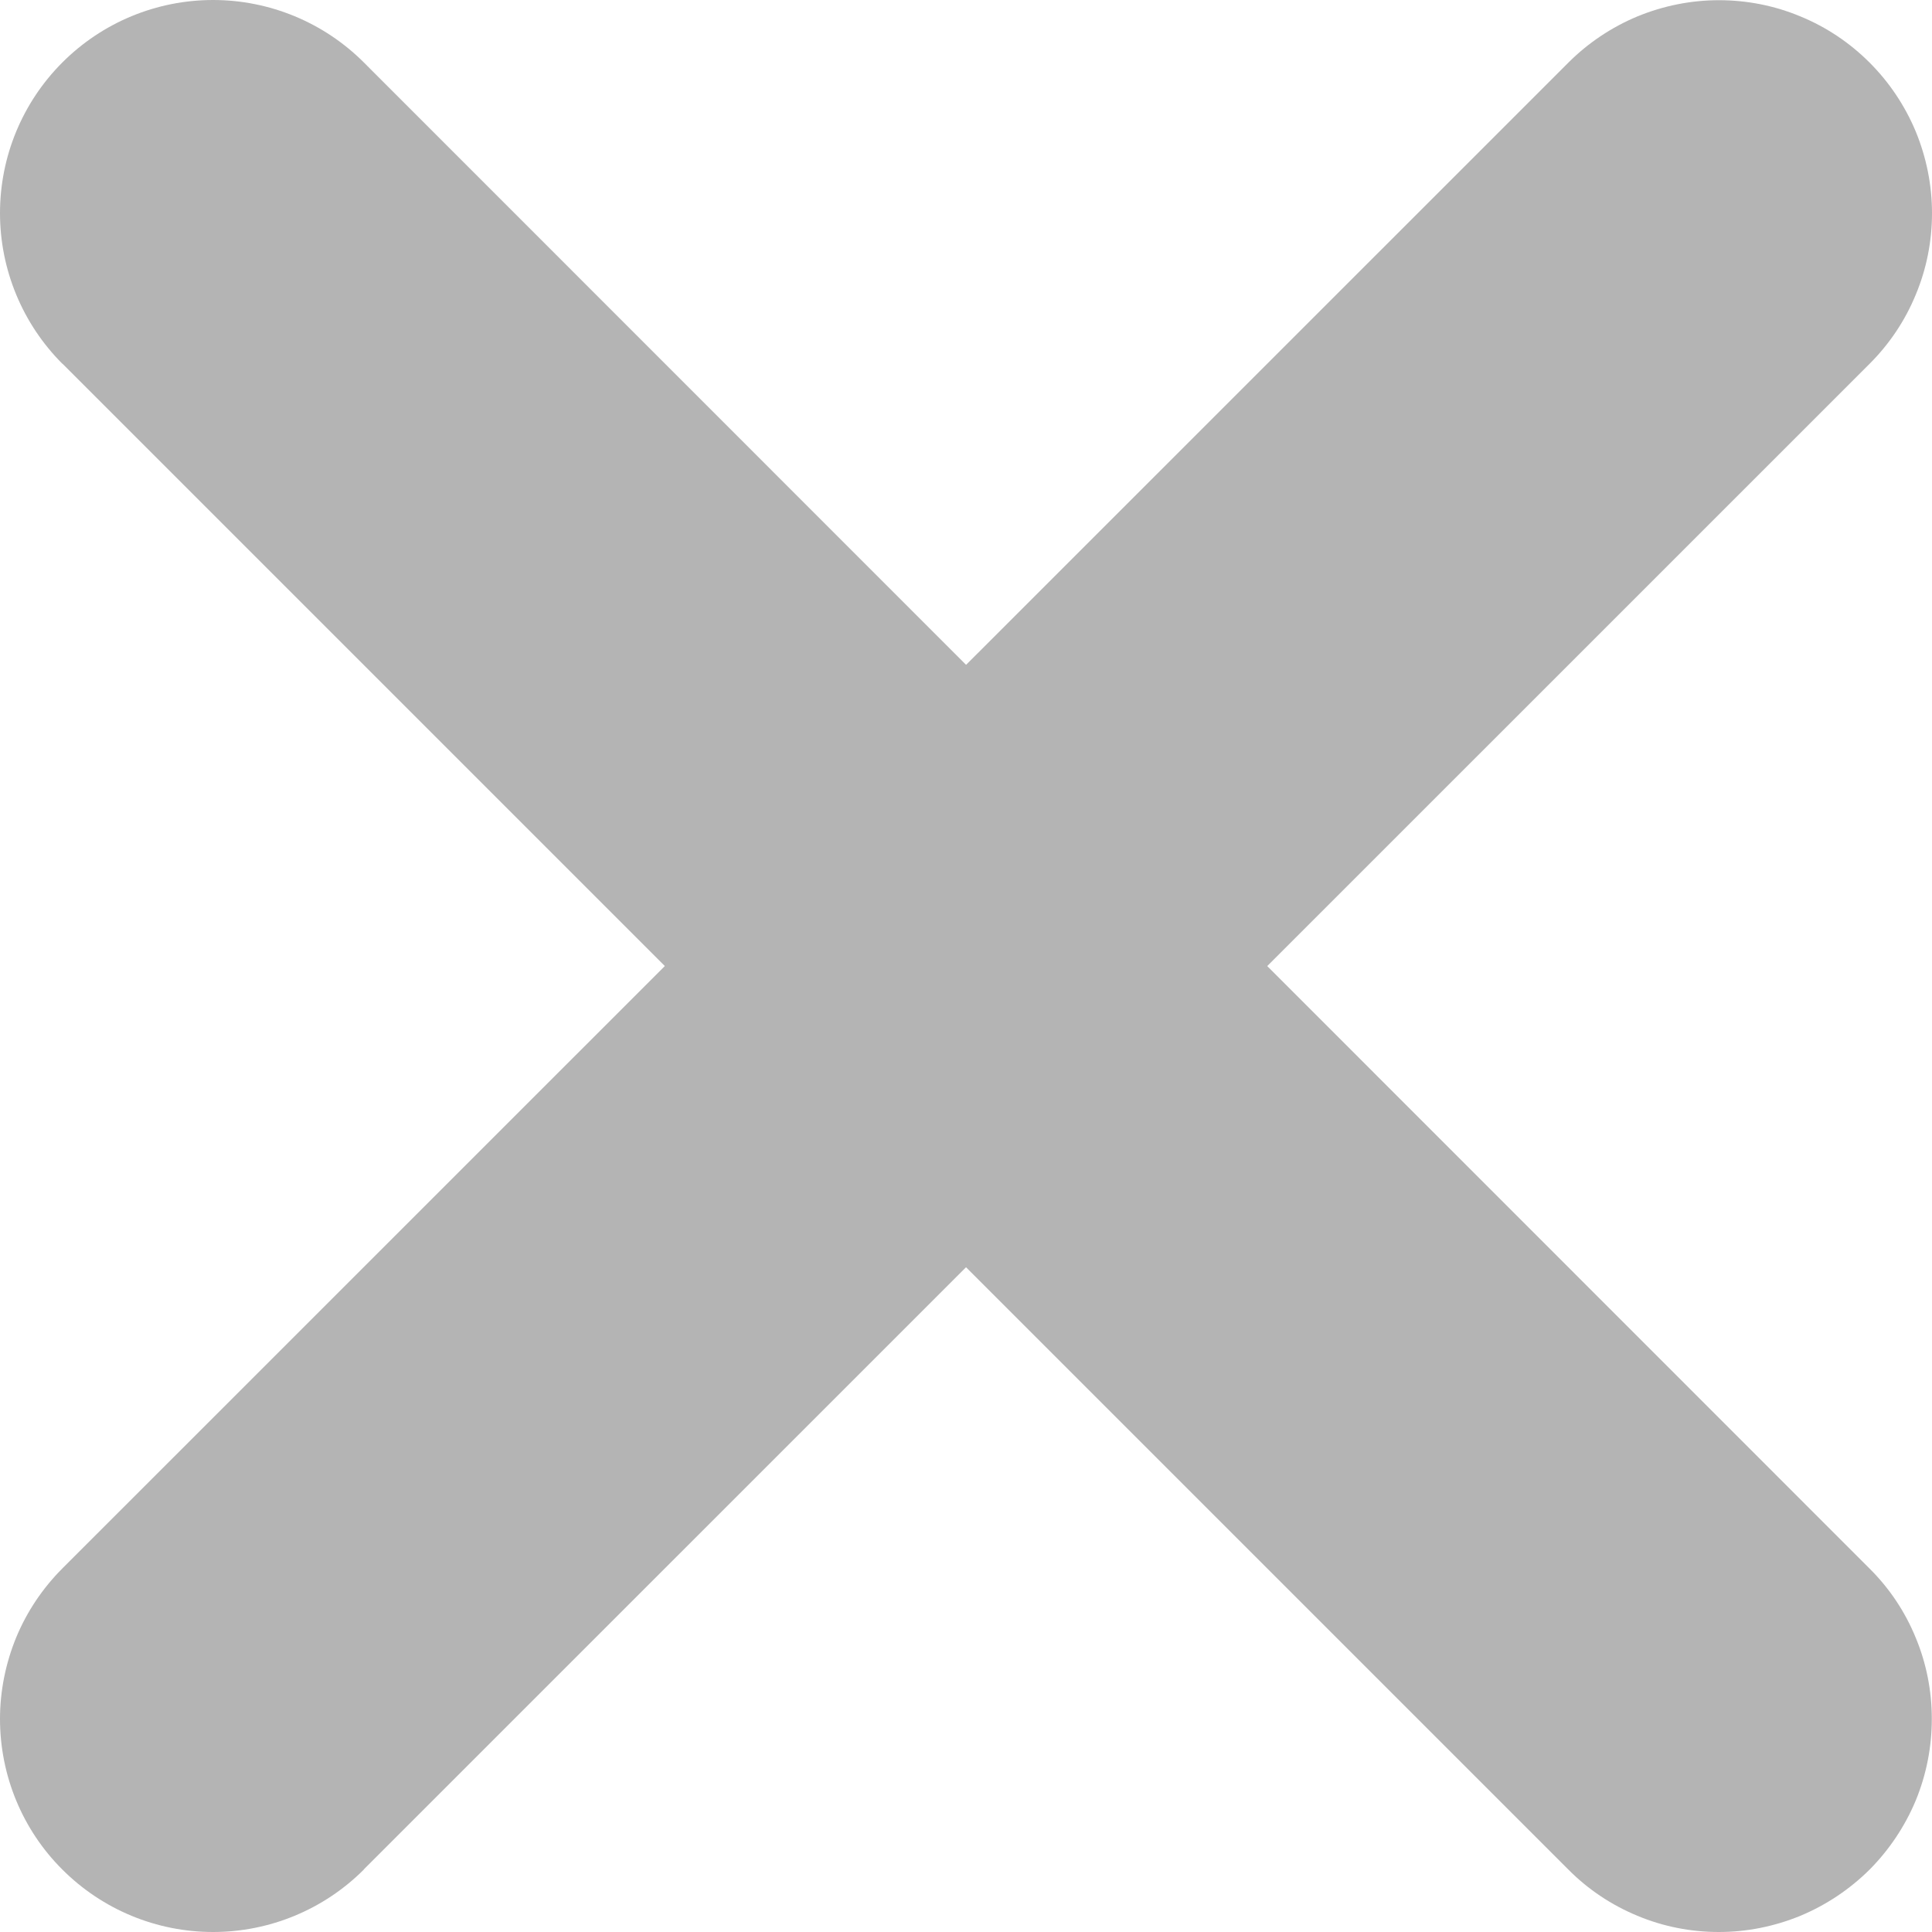
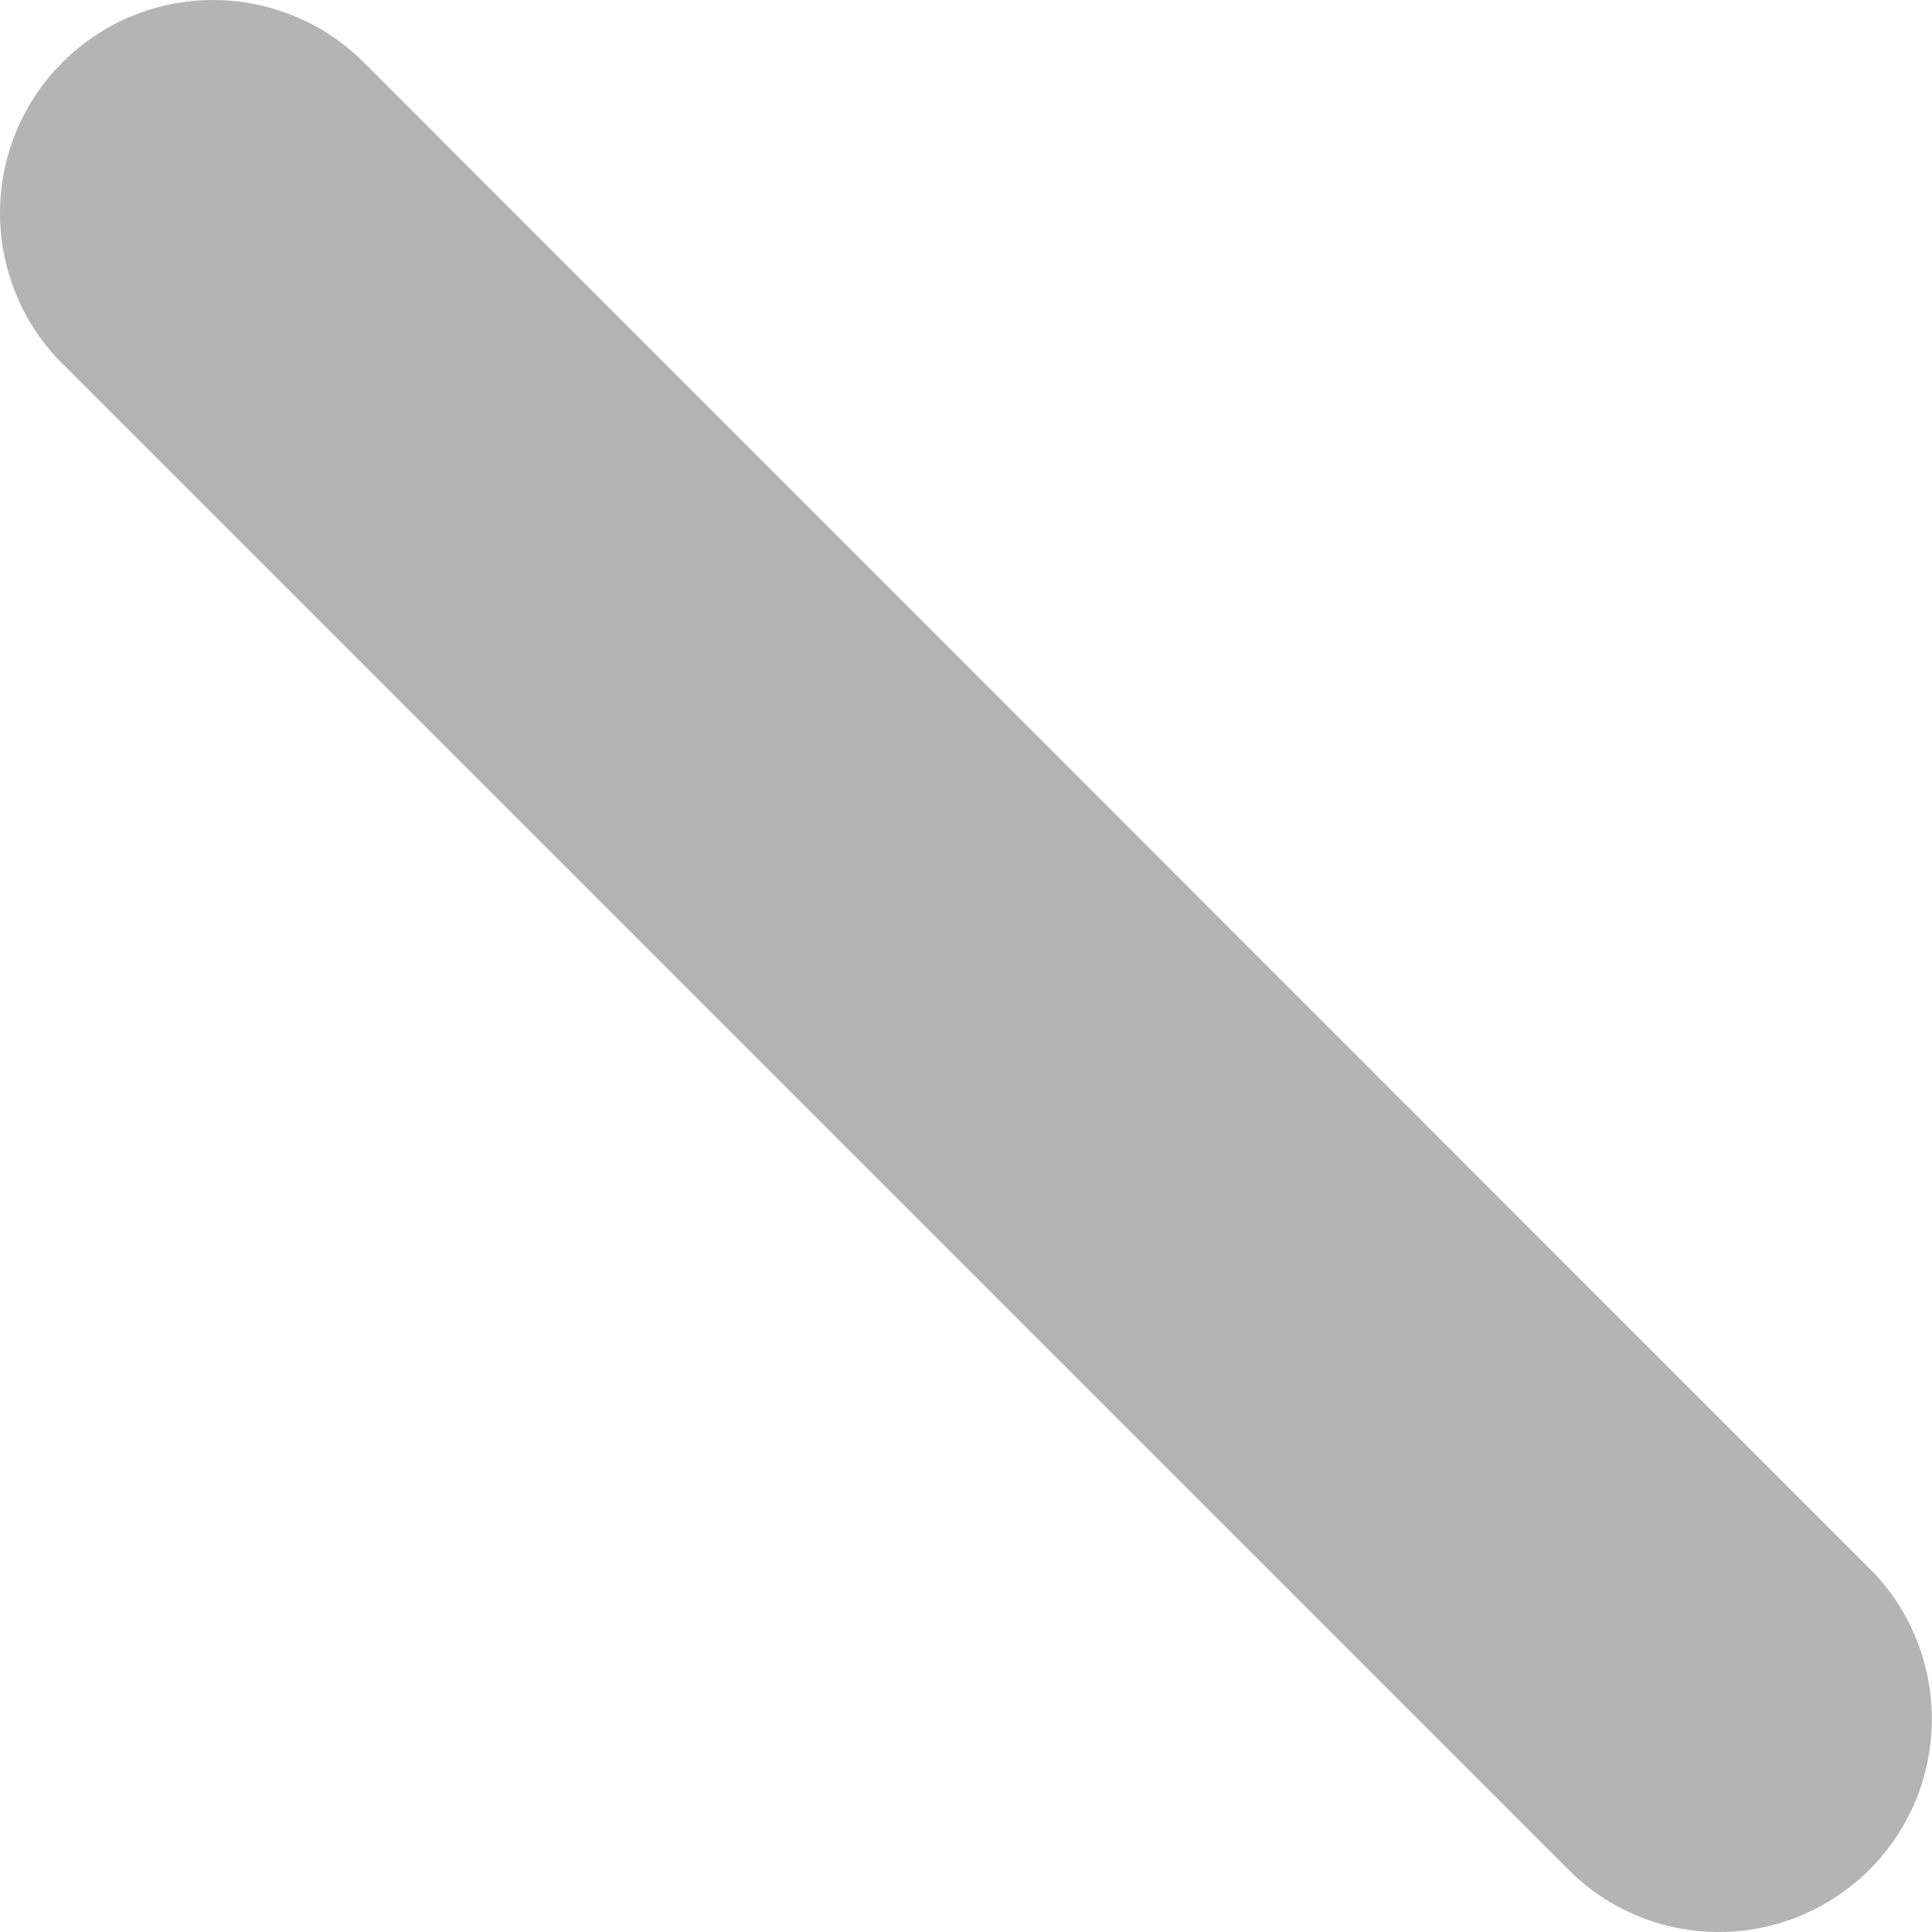
<svg xmlns="http://www.w3.org/2000/svg" width="10" height="10" viewBox="0 0 10 10" fill="none">
-   <path d="M1.883 9.677C1.676 9.884 1.395 10 1.103 10C0.81 10 0.53 9.884 0.323 9.677C0.116 9.471 0 9.19 0 8.897C0 8.753 0.029 8.609 0.084 8.475C0.139 8.342 0.221 8.22 0.323 8.118L8.118 0.324C8.22 0.222 8.341 0.141 8.475 0.085C8.609 0.03 8.752 0.001 8.897 0.001C9.042 0.001 9.185 0.029 9.319 0.085C9.453 0.14 9.574 0.221 9.677 0.324C9.779 0.426 9.86 0.547 9.916 0.681C9.971 0.815 10 0.958 10 1.103C10 1.248 9.972 1.391 9.916 1.525C9.861 1.659 9.78 1.78 9.677 1.883L1.883 9.676V9.677Z" fill="#B4B4B4" />
  <path d="M0.323 1.883C0.116 1.676 -2.17942e-09 1.395 0 1.103C2.17942e-09 0.81 0.116 0.53 0.323 0.323C0.53 0.116 0.81 2.17942e-09 1.103 0C1.395 -2.17942e-09 1.676 0.116 1.883 0.323L9.676 8.118C9.779 8.22 9.86 8.341 9.915 8.475C9.971 8.609 9.999 8.752 9.999 8.897C9.999 9.042 9.971 9.185 9.916 9.319C9.86 9.453 9.779 9.574 9.677 9.677C9.574 9.779 9.453 9.86 9.319 9.916C9.185 9.971 9.042 10 8.897 10C8.752 10 8.609 9.972 8.475 9.916C8.342 9.861 8.22 9.78 8.118 9.677L0.324 1.883H0.323Z" fill="#B4B4B4" />
</svg>